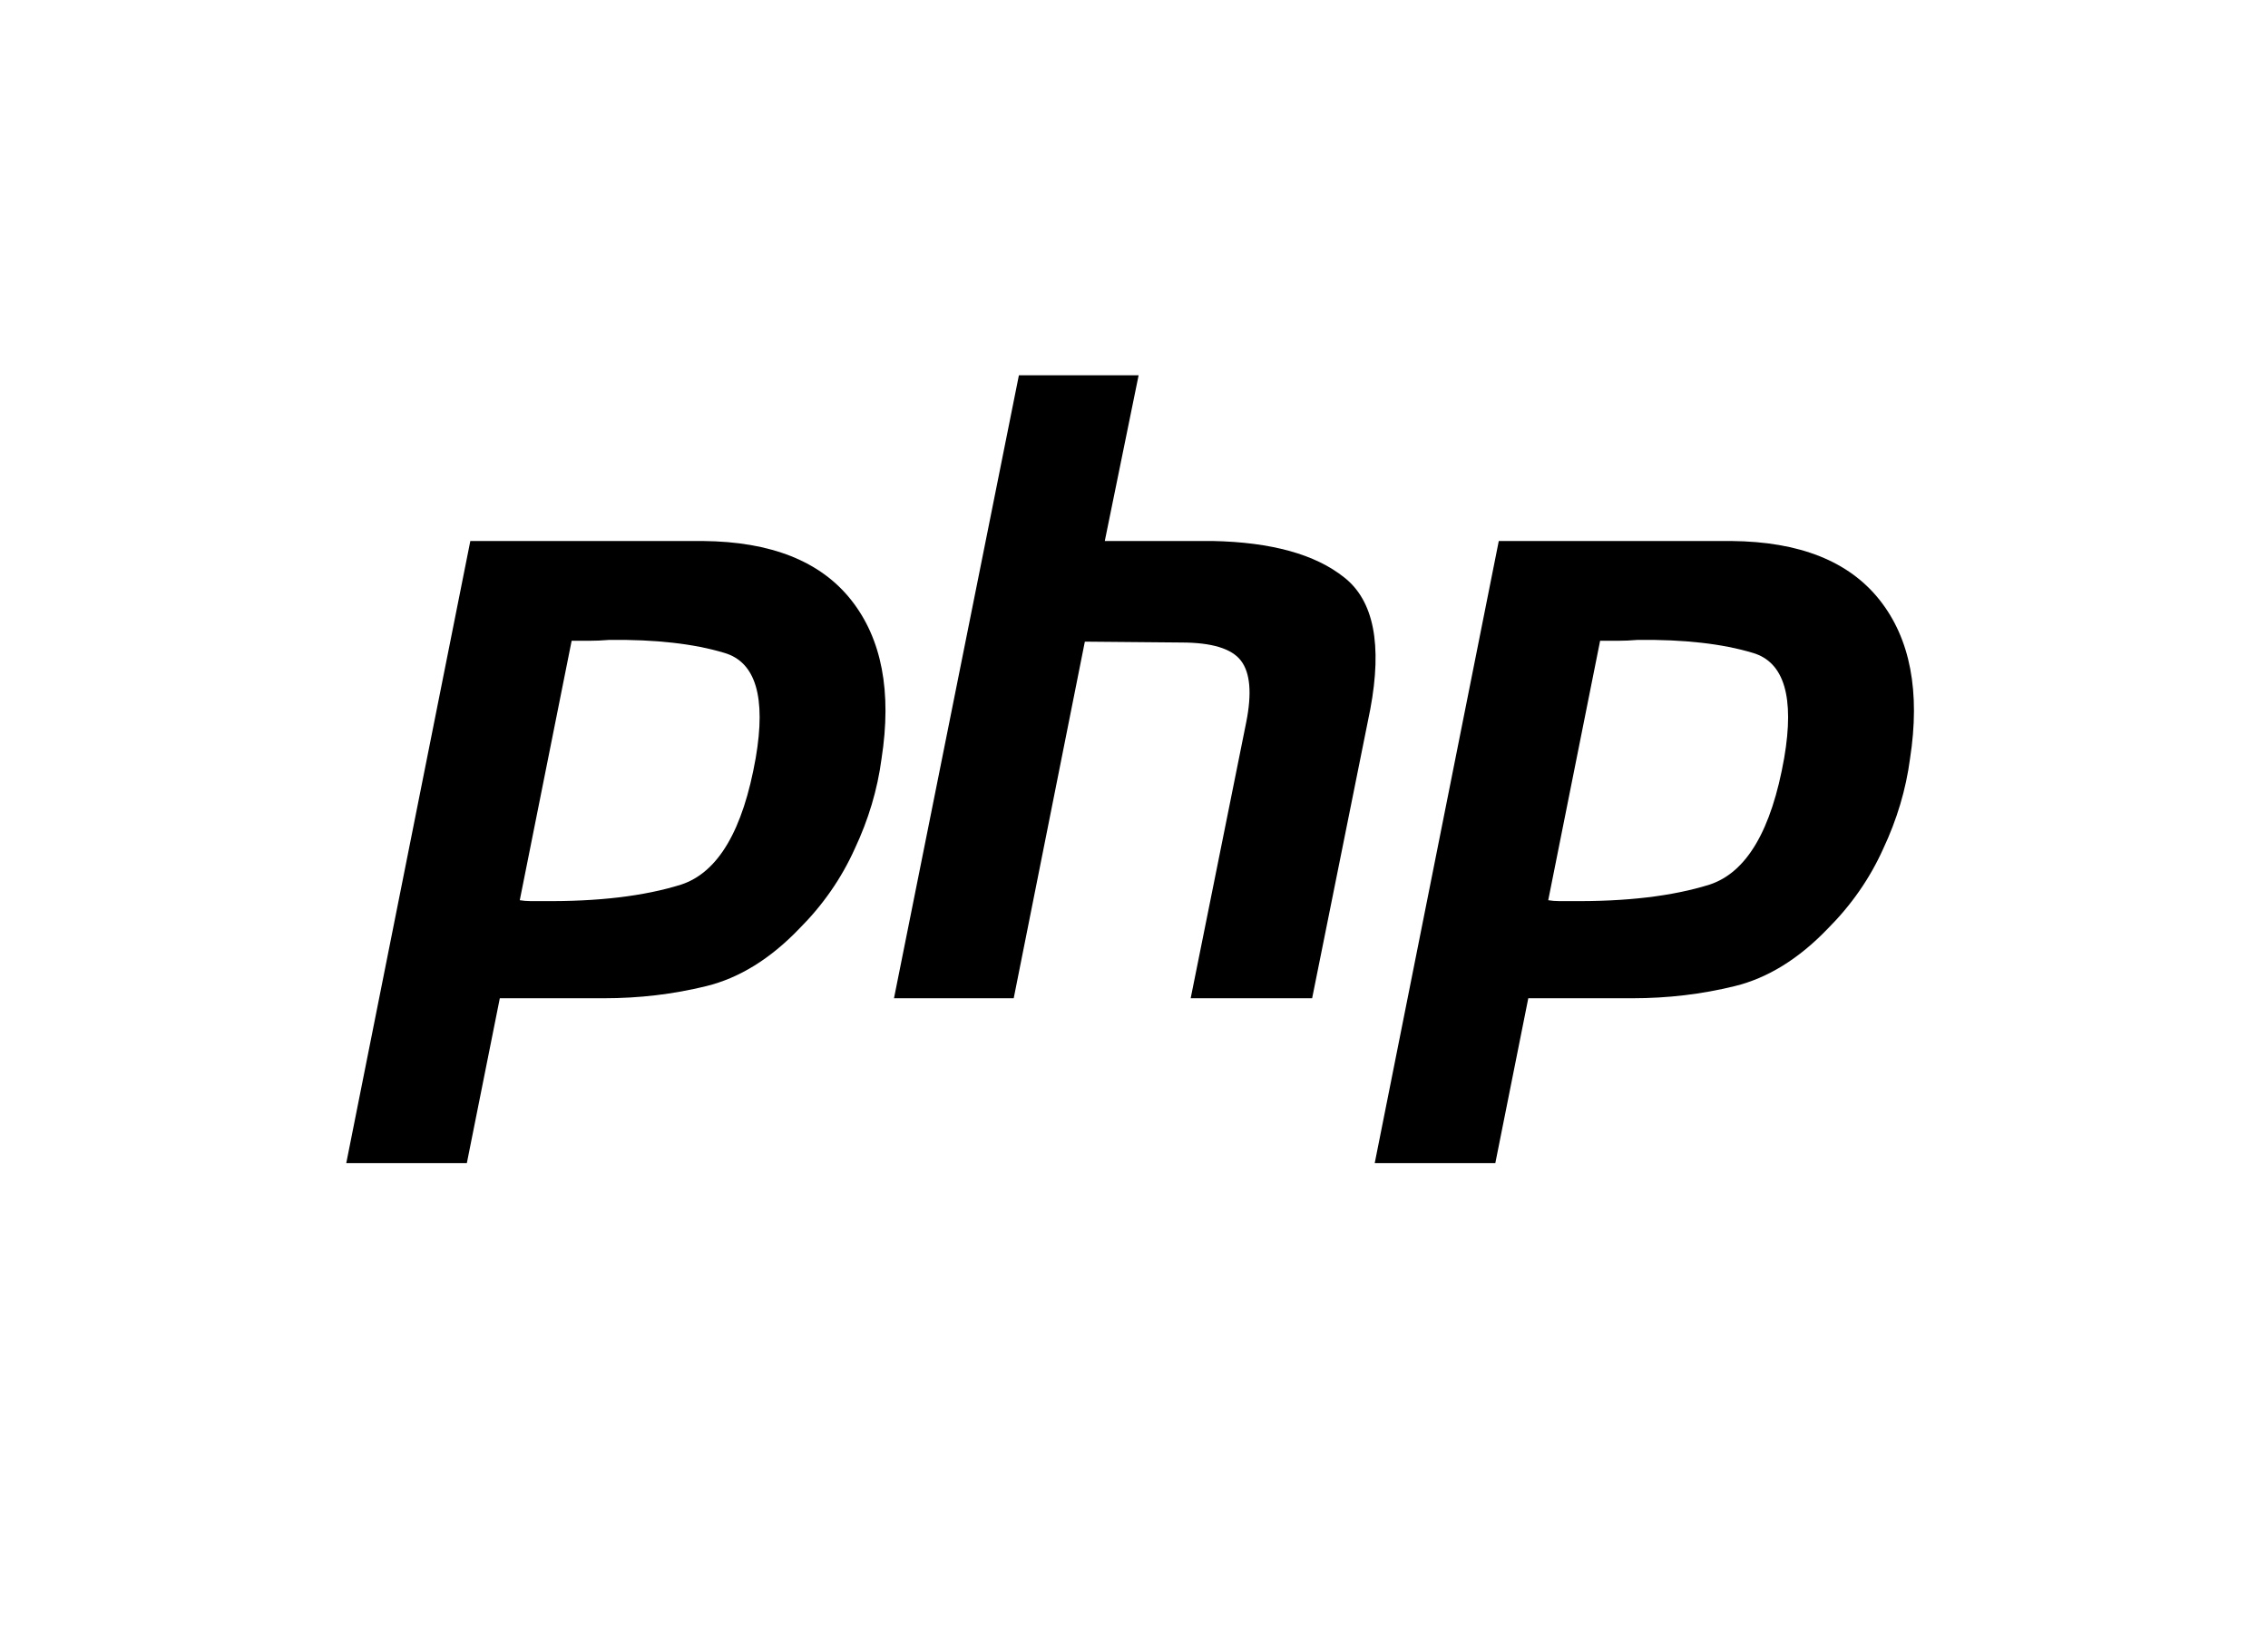
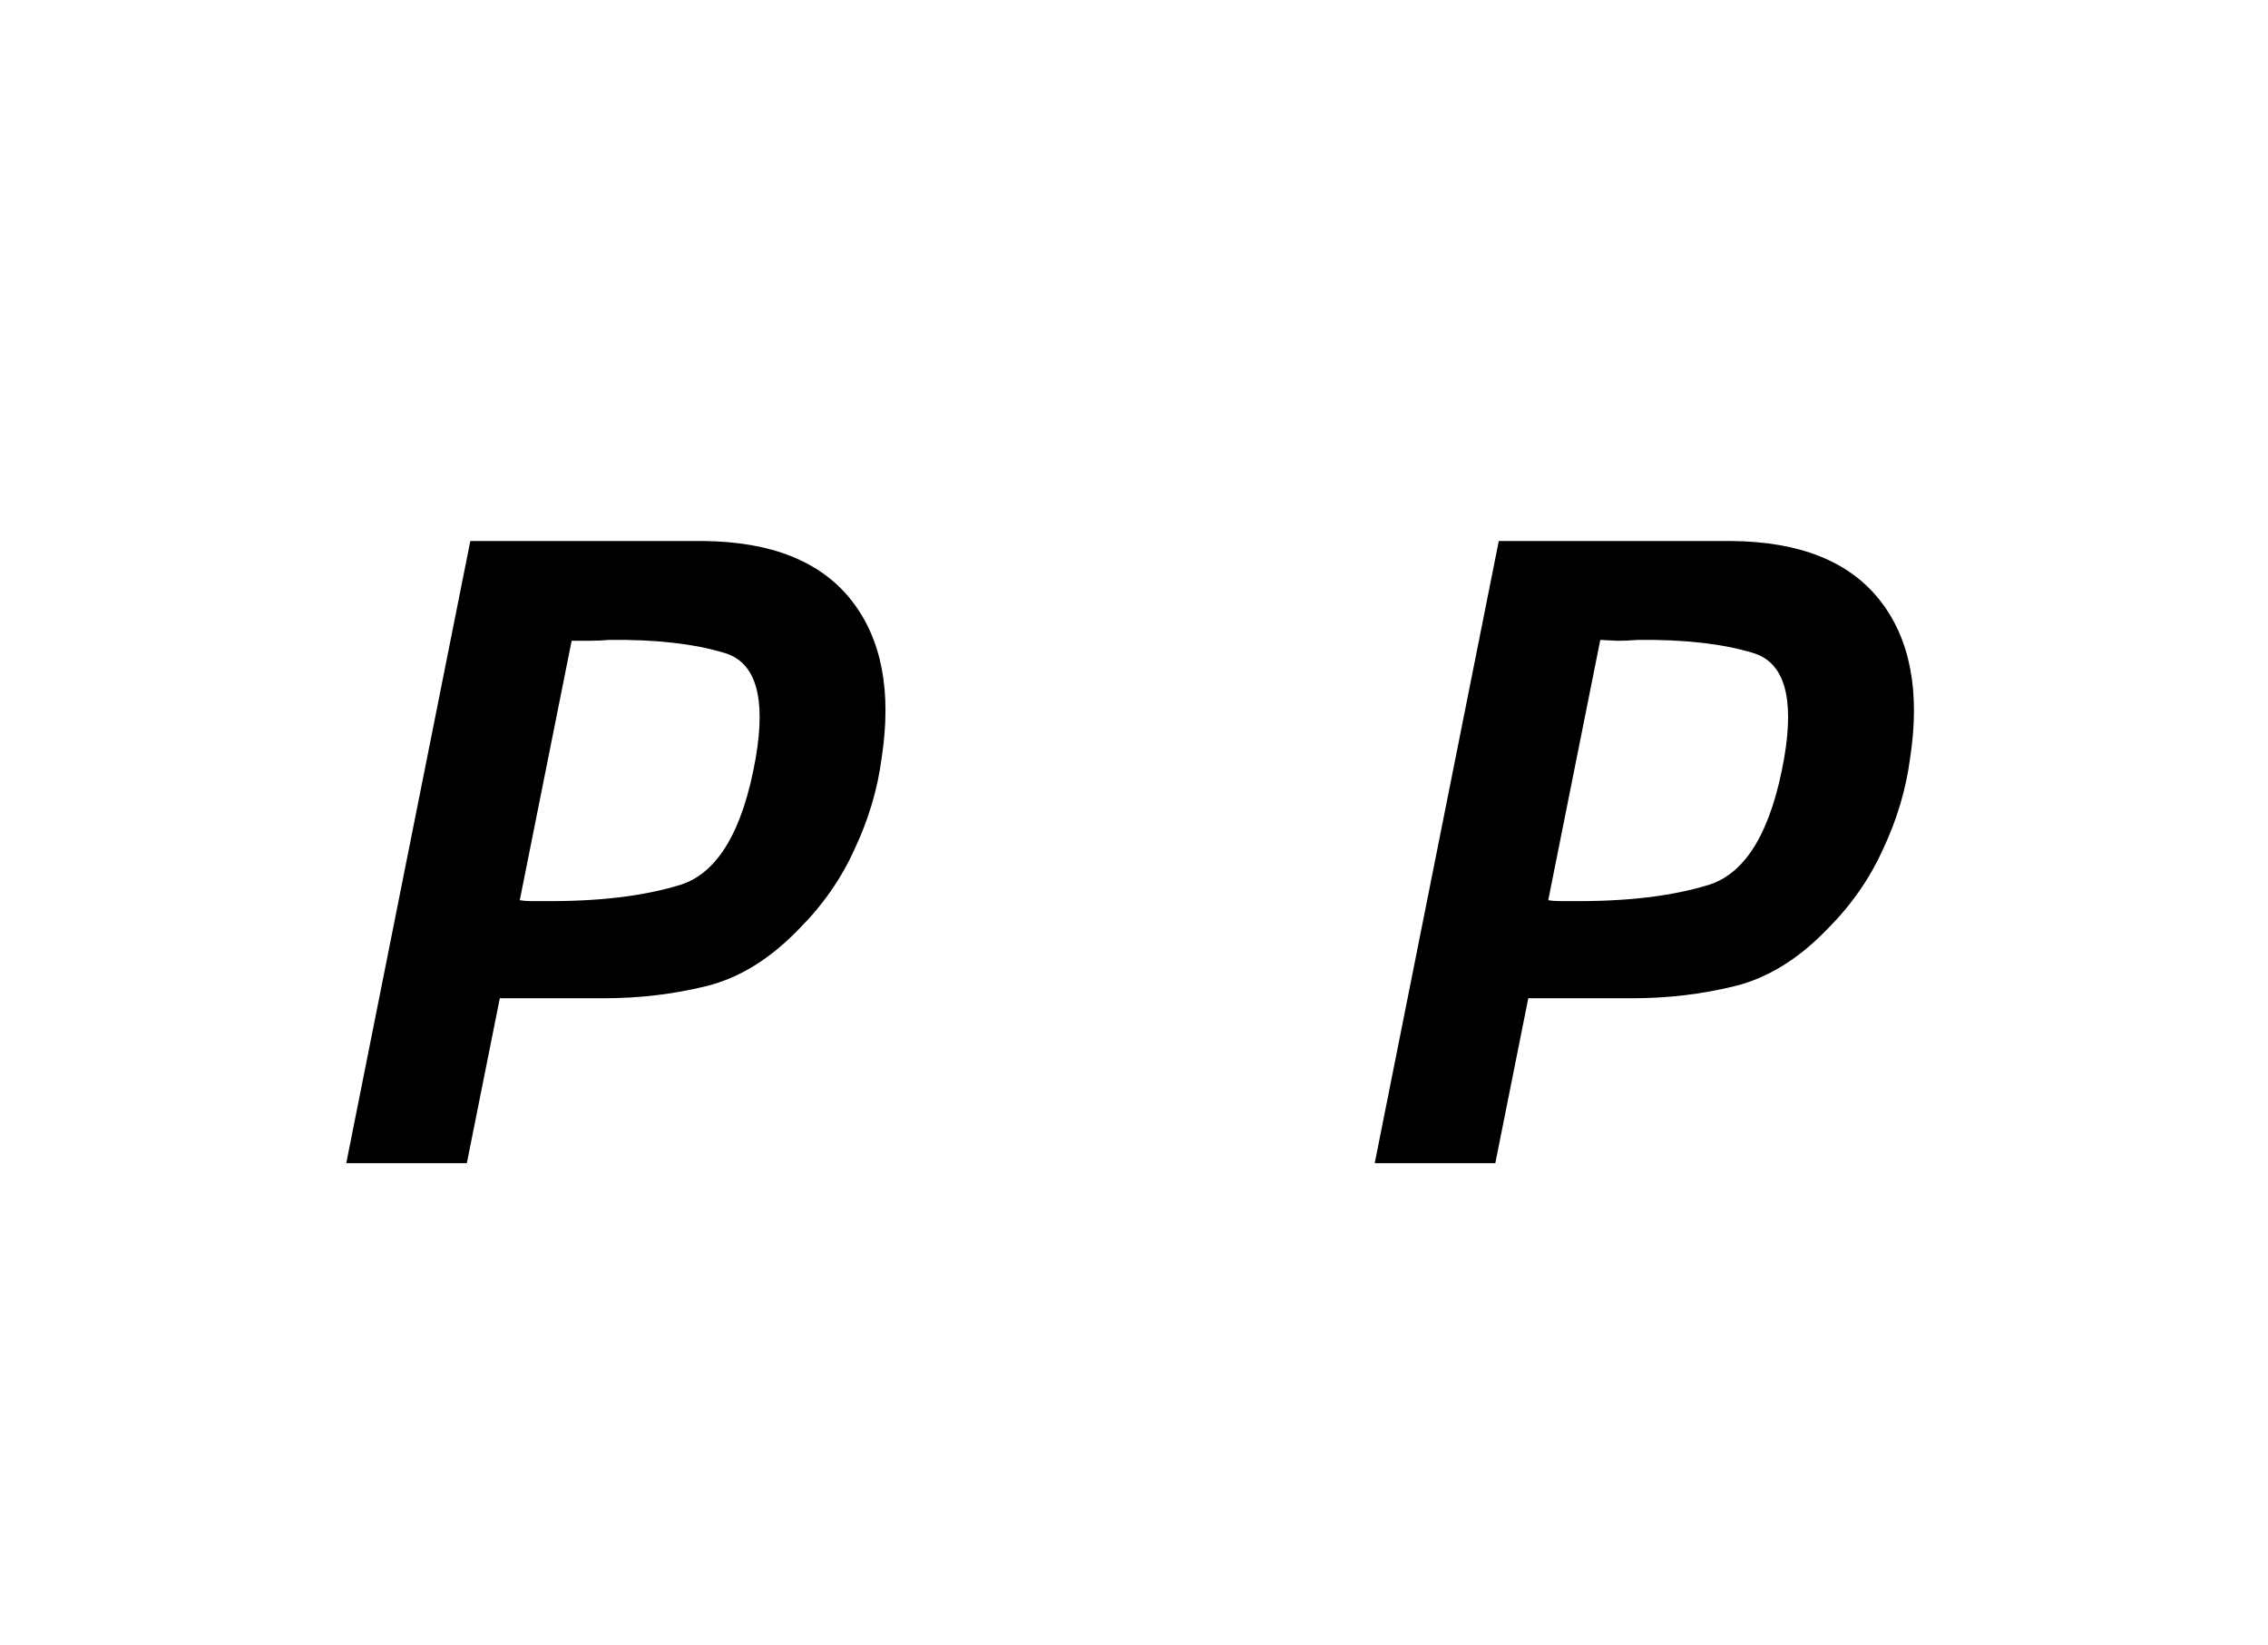
<svg xmlns="http://www.w3.org/2000/svg" width="131" height="95" viewBox="0 0 131 95" fill="none">
  <g clip-path="url(#clip0_1649_768)">
    <path d="M27.166 31.244H40.595C44.536 31.277 47.393 32.413 49.163 34.651C50.934 36.889 51.519 39.946 50.917 43.821C50.684 45.592 50.166 47.329 49.364 49.032C48.595 50.736 47.527 52.272 46.157 53.642C44.486 55.379 42.699 56.482 40.795 56.95C38.891 57.418 36.92 57.651 34.882 57.651H28.869L26.965 67.172H20L27.166 31.244ZM33.028 36.956L30.022 51.989C30.222 52.022 30.423 52.039 30.623 52.039C30.857 52.039 31.091 52.039 31.325 52.039C34.532 52.072 37.204 51.755 39.342 51.087C41.48 50.385 42.917 47.947 43.651 43.771C44.253 40.263 43.651 38.242 41.848 37.708C40.077 37.173 37.856 36.923 35.183 36.956C34.782 36.989 34.398 37.006 34.031 37.006C33.697 37.006 33.346 37.006 32.978 37.006L33.028 36.956Z" fill="black" />
-     <path d="M58.852 21.672H65.767L63.813 31.243H70.027C73.434 31.31 75.973 32.012 77.643 33.348C79.347 34.684 79.848 37.223 79.147 40.964L75.789 57.651H68.774L71.981 41.716C72.315 40.045 72.215 38.86 71.68 38.158C71.146 37.457 69.994 37.106 68.223 37.106L62.661 37.056L58.552 57.651H51.637L58.852 21.672Z" fill="black" />
-     <path d="M86.57 31.244H99.999C103.941 31.277 106.797 32.413 108.568 34.651C110.339 36.889 110.923 39.946 110.322 43.821C110.088 45.592 109.57 47.329 108.768 49.032C108 50.736 106.931 52.272 105.561 53.642C103.891 55.379 102.104 56.482 100.2 56.95C98.295 57.418 96.324 57.651 94.287 57.651H88.274L86.37 67.172H79.404L86.57 31.244ZM92.433 36.956L89.426 51.989C89.626 52.022 89.827 52.039 90.027 52.039C90.261 52.039 90.495 52.039 90.729 52.039C93.936 52.072 96.609 51.755 98.746 51.087C100.884 50.385 102.321 47.947 103.056 43.771C103.657 40.263 103.056 38.242 101.252 37.708C99.481 37.173 97.26 36.923 94.587 36.956C94.186 36.989 93.803 37.006 93.435 37.006C93.101 37.006 92.75 37.006 92.382 37.006L92.433 36.956Z" fill="black" />
+     <path d="M86.57 31.244H99.999C103.941 31.277 106.797 32.413 108.568 34.651C110.339 36.889 110.923 39.946 110.322 43.821C110.088 45.592 109.57 47.329 108.768 49.032C108 50.736 106.931 52.272 105.561 53.642C103.891 55.379 102.104 56.482 100.2 56.95C98.295 57.418 96.324 57.651 94.287 57.651H88.274L86.37 67.172H79.404L86.57 31.244ZM92.433 36.956L89.426 51.989C89.626 52.022 89.827 52.039 90.027 52.039C90.261 52.039 90.495 52.039 90.729 52.039C93.936 52.072 96.609 51.755 98.746 51.087C100.884 50.385 102.321 47.947 103.056 43.771C103.657 40.263 103.056 38.242 101.252 37.708C99.481 37.173 97.26 36.923 94.587 36.956C94.186 36.989 93.803 37.006 93.435 37.006L92.433 36.956Z" fill="black" />
  </g>
  <defs>
    <clipPath id="clip0_1649_768">
      <rect width="91" height="47.273" fill="white" transform="translate(20 20.727)" />
    </clipPath>
  </defs>
</svg>